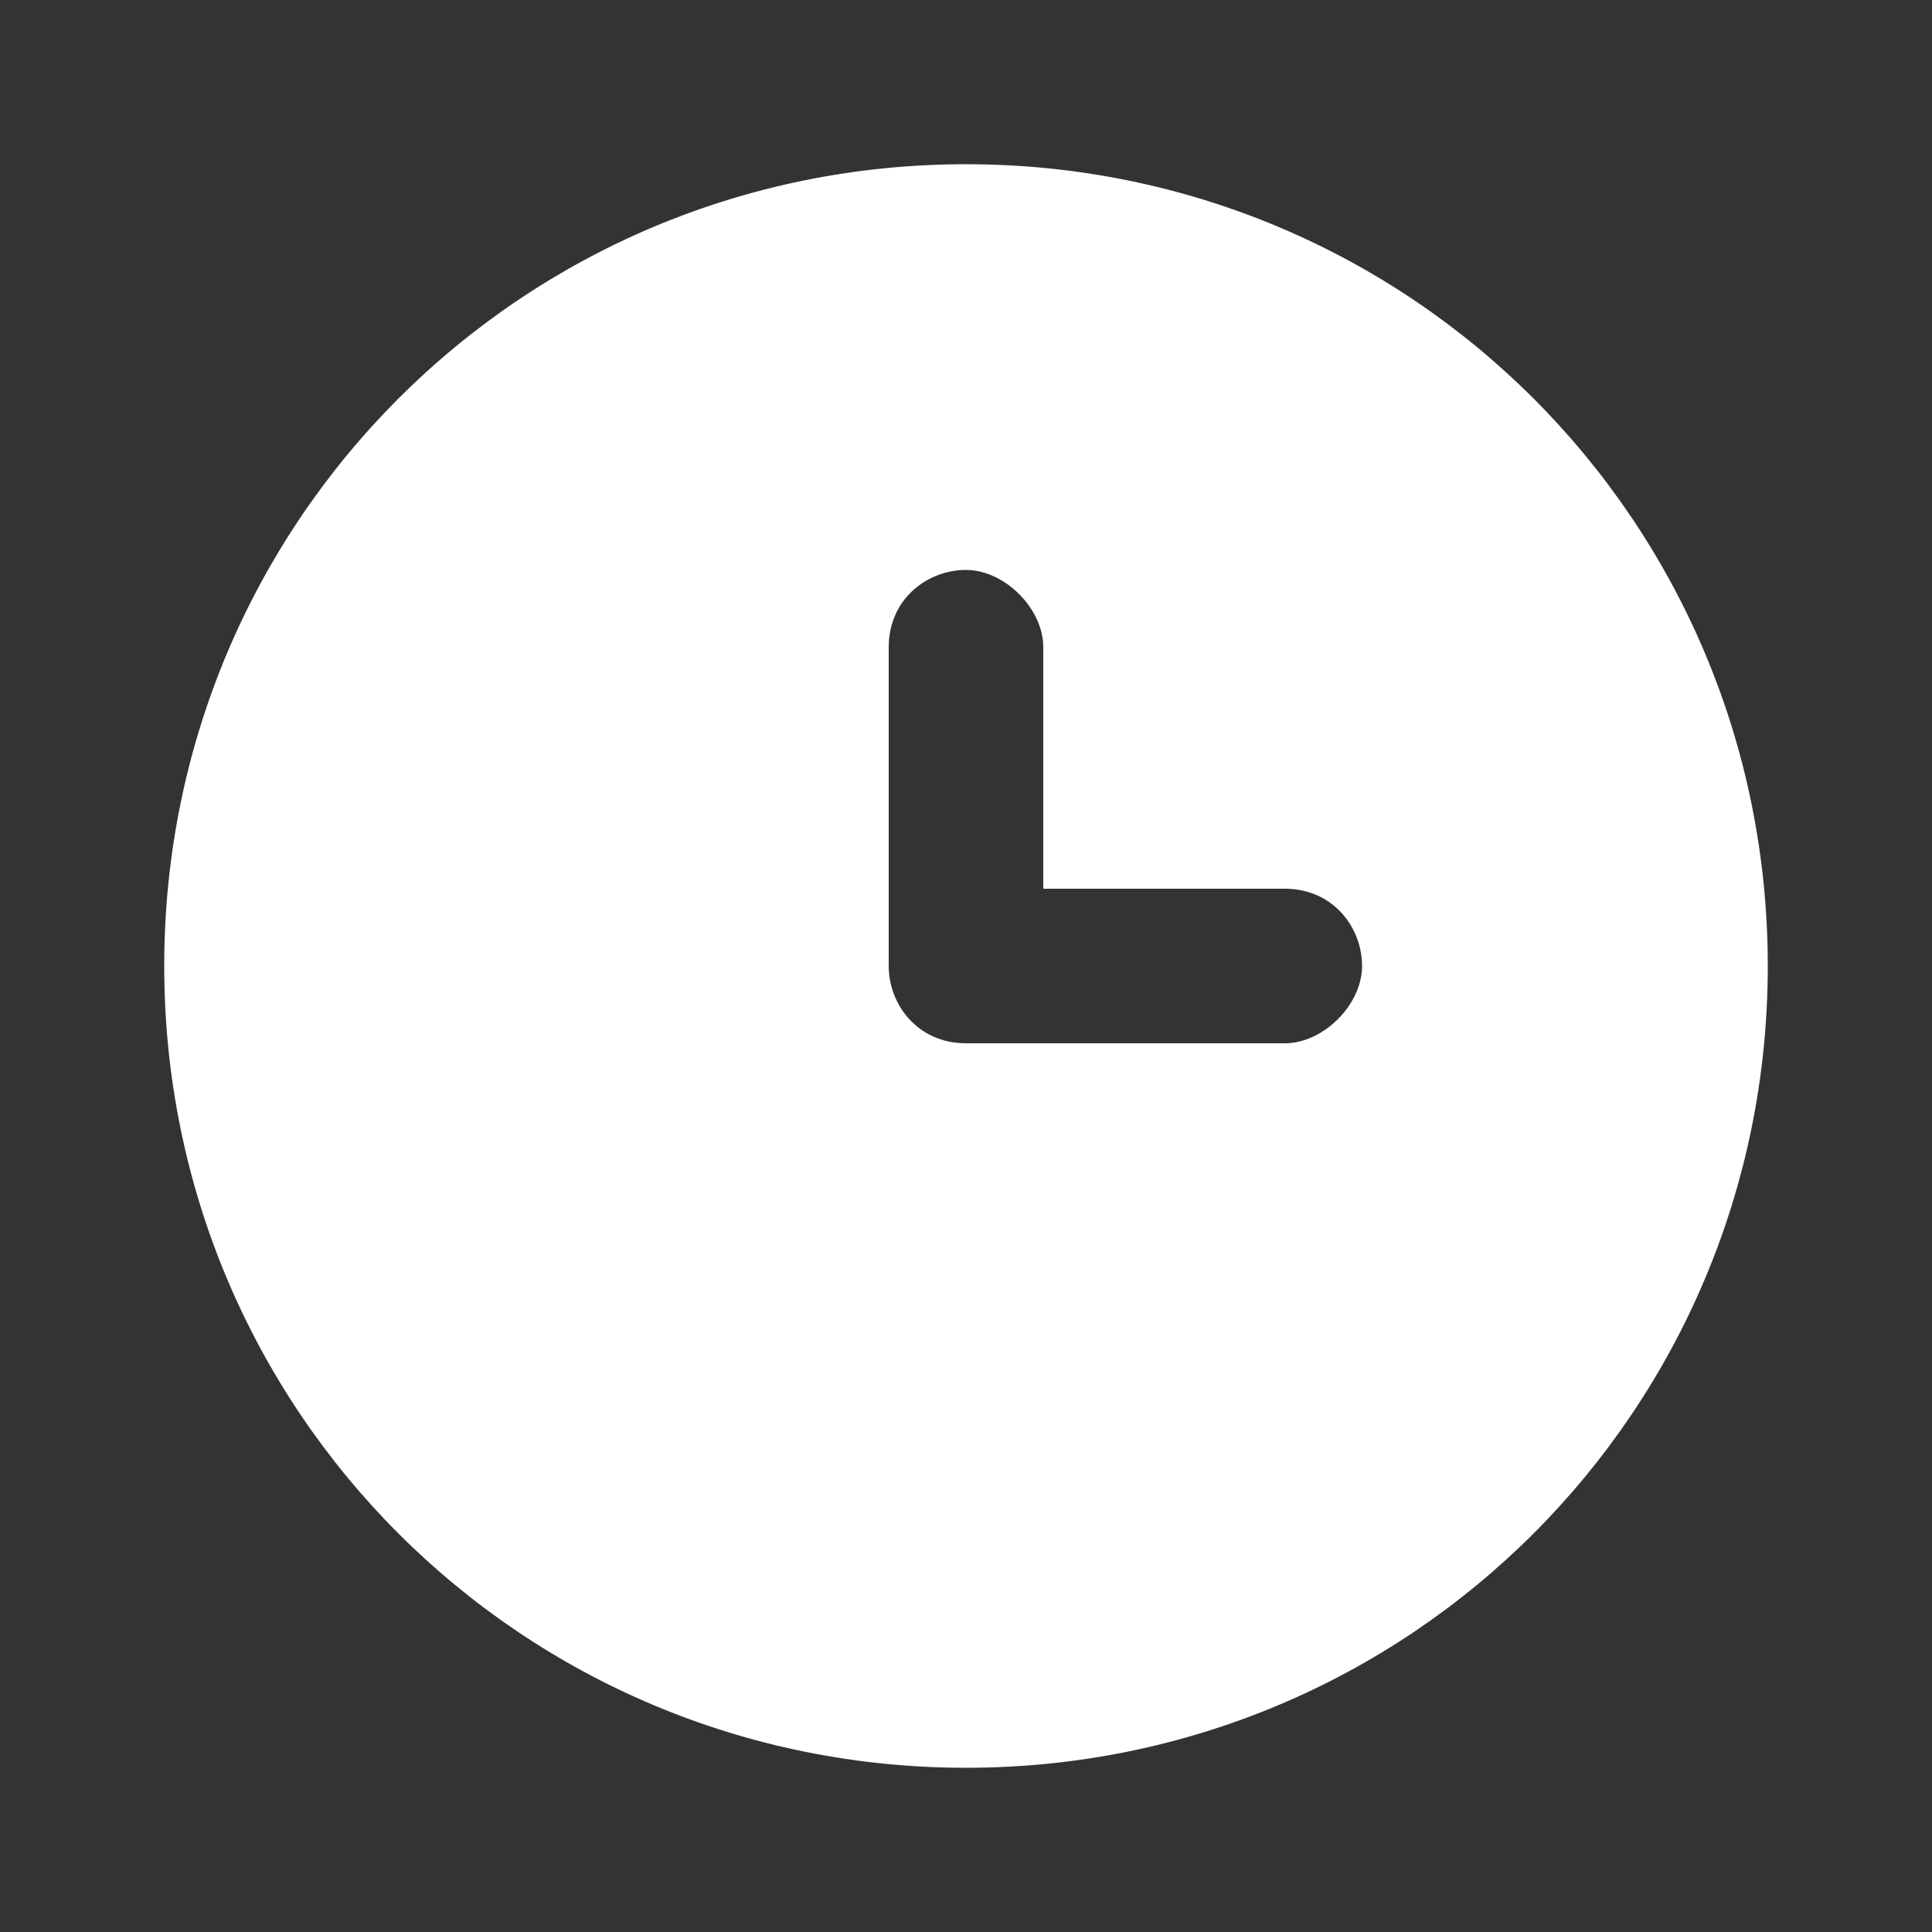
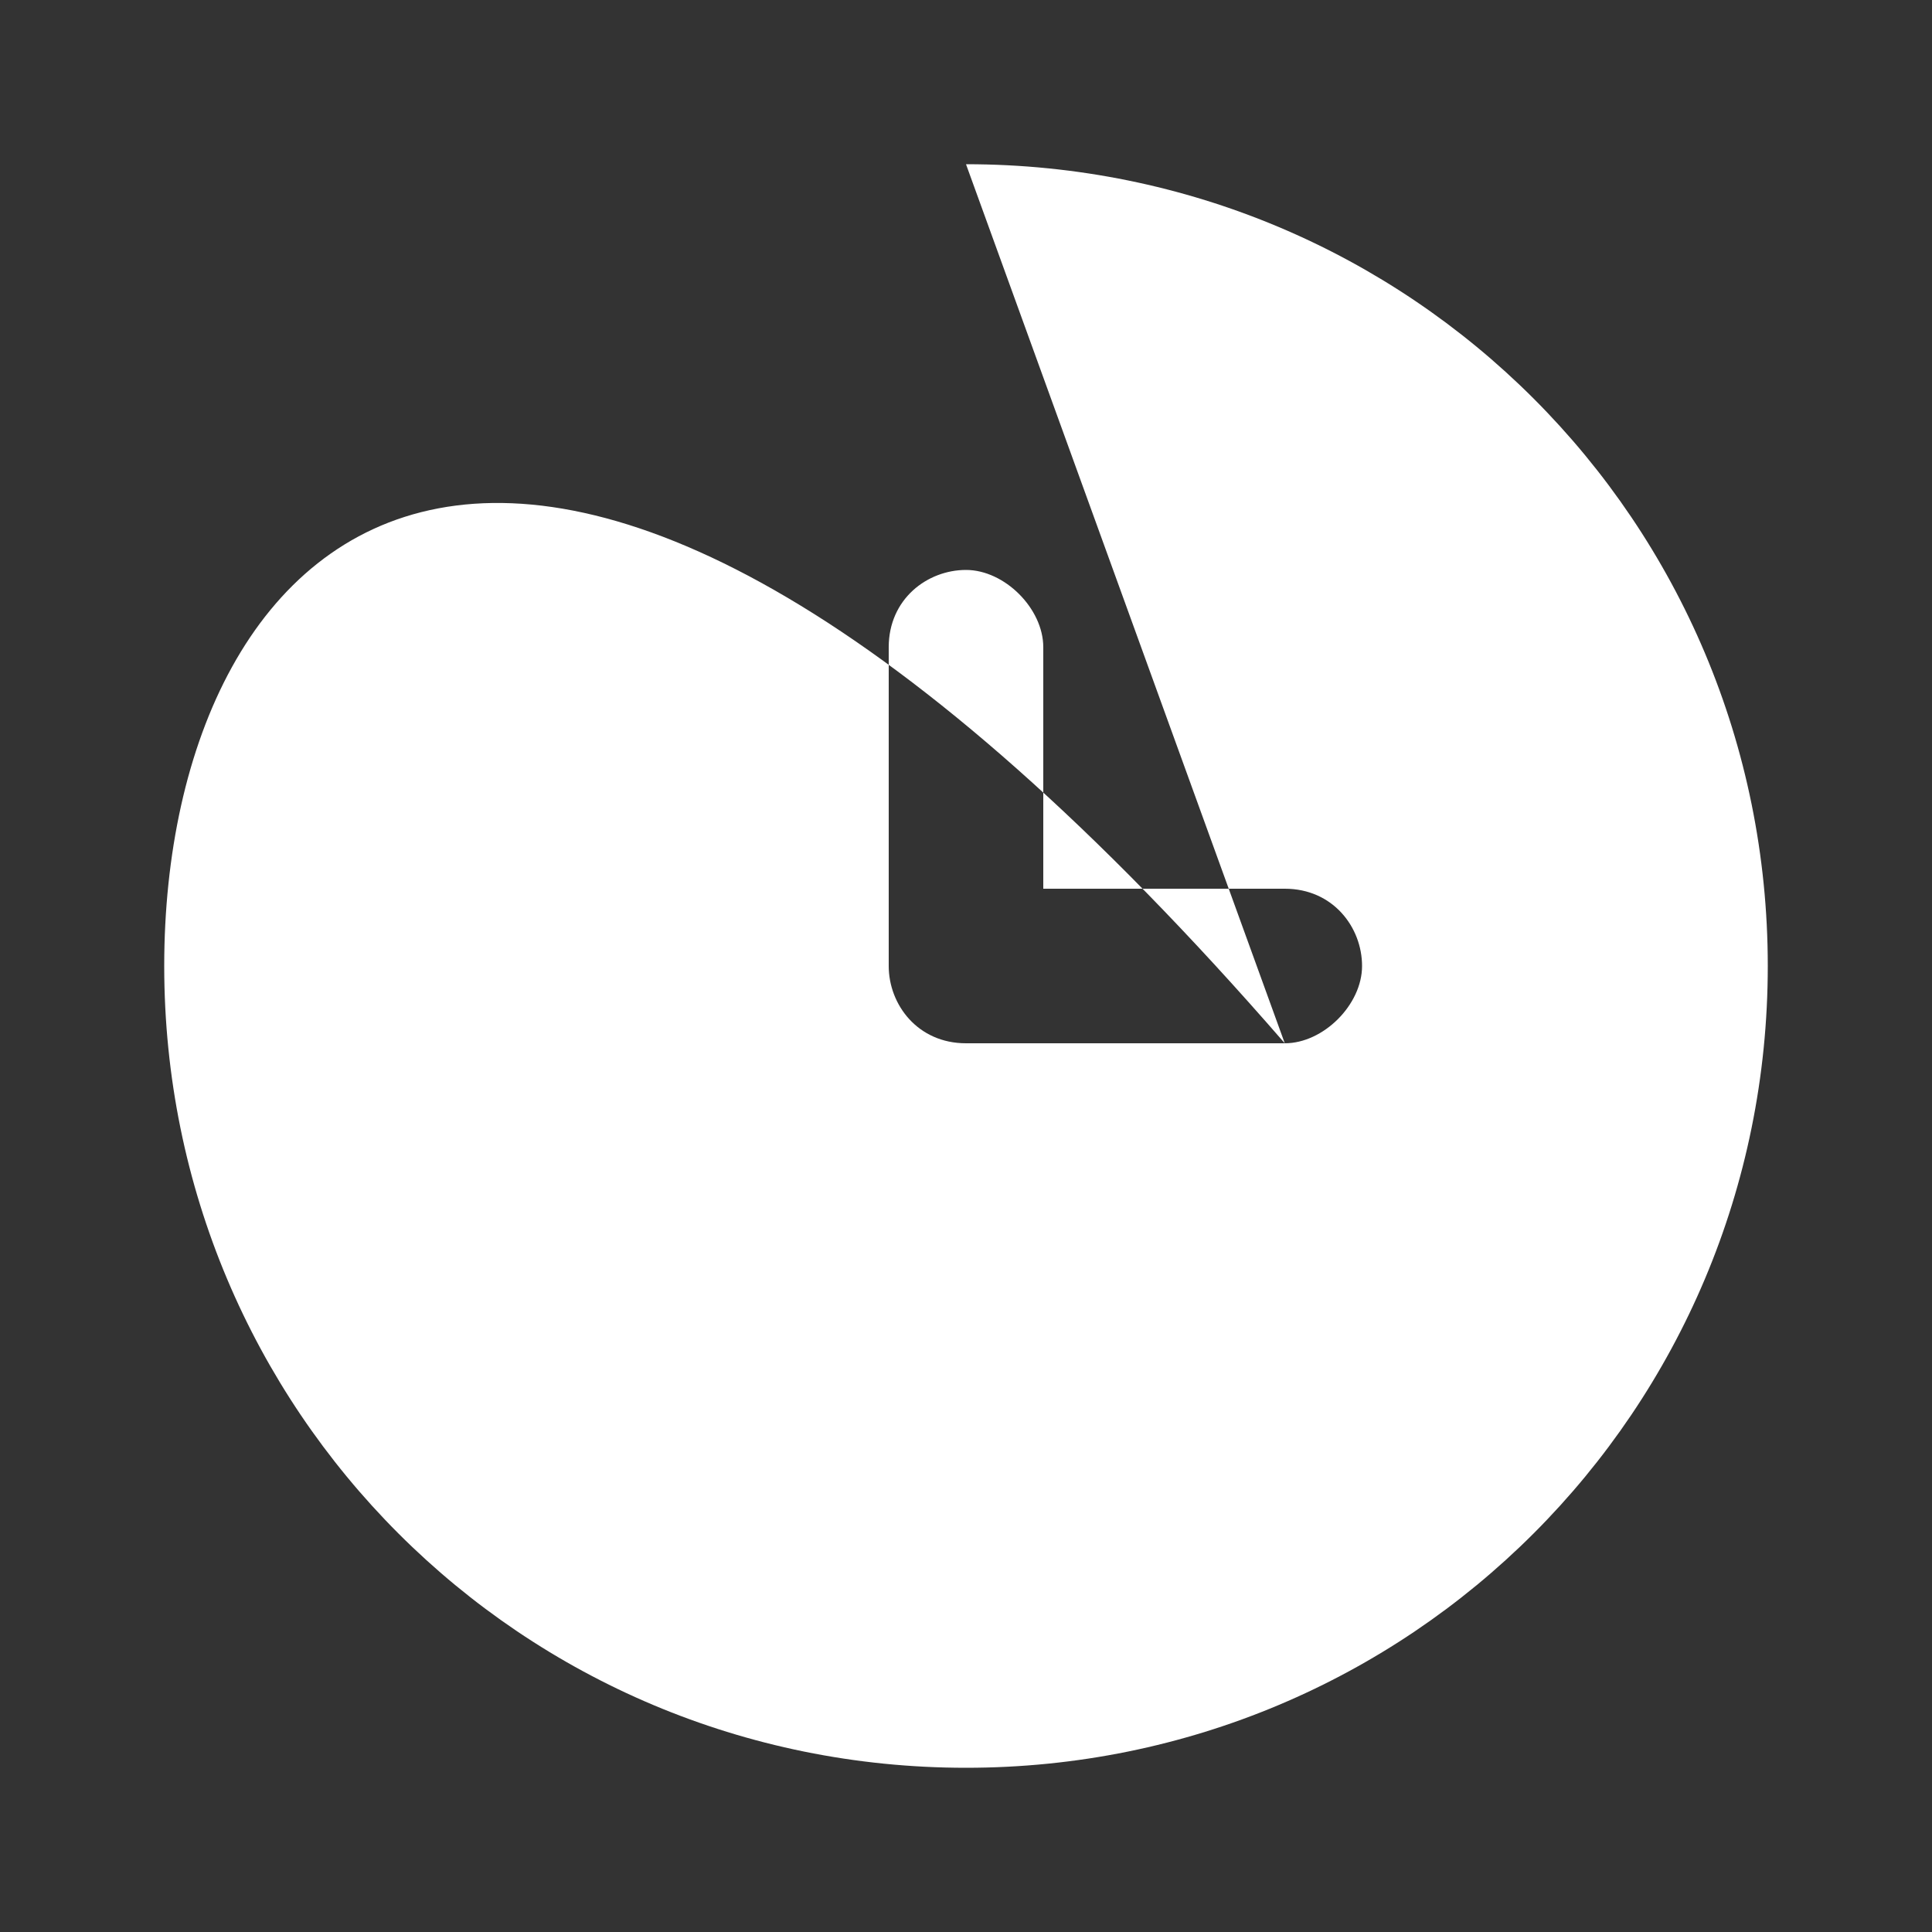
<svg xmlns="http://www.w3.org/2000/svg" id="Layer_1" version="1.1" viewBox="0 0 20 20">
  <rect x="0" y="0" width="20" height="20" fill="#333333" stroke="none" />
  <defs>
    <style>
      .st0 {
        fill: #fff;
        fill-rule: evenodd;
      }
    </style>
  </defs>
  <g id="Icon_x2F_Fill_x2F_clock">
-     <path id="Mask" class="st0" d="M13.3,10.8h-3.3c-.5,0-.8-.4-.8-.8v-3.3c0-.5.4-.8.8-.8s.8.4.8.8v2.5h2.5c.5,0,.8.4.8.8s-.4.8-.8.8ZM10,1.7C5.4,1.7,1.7,5.4,1.7,10s3.7,8.3,8.3,8.3,8.3-3.7,8.3-8.3S14.6,1.7,10,1.7Z" />
+     <path id="Mask" class="st0" d="M13.3,10.8h-3.3c-.5,0-.8-.4-.8-.8v-3.3c0-.5.4-.8.8-.8s.8.4.8.8v2.5h2.5c.5,0,.8.4.8.8s-.4.8-.8.8ZC5.4,1.7,1.7,5.4,1.7,10s3.7,8.3,8.3,8.3,8.3-3.7,8.3-8.3S14.6,1.7,10,1.7Z" />
  </g>
</svg>